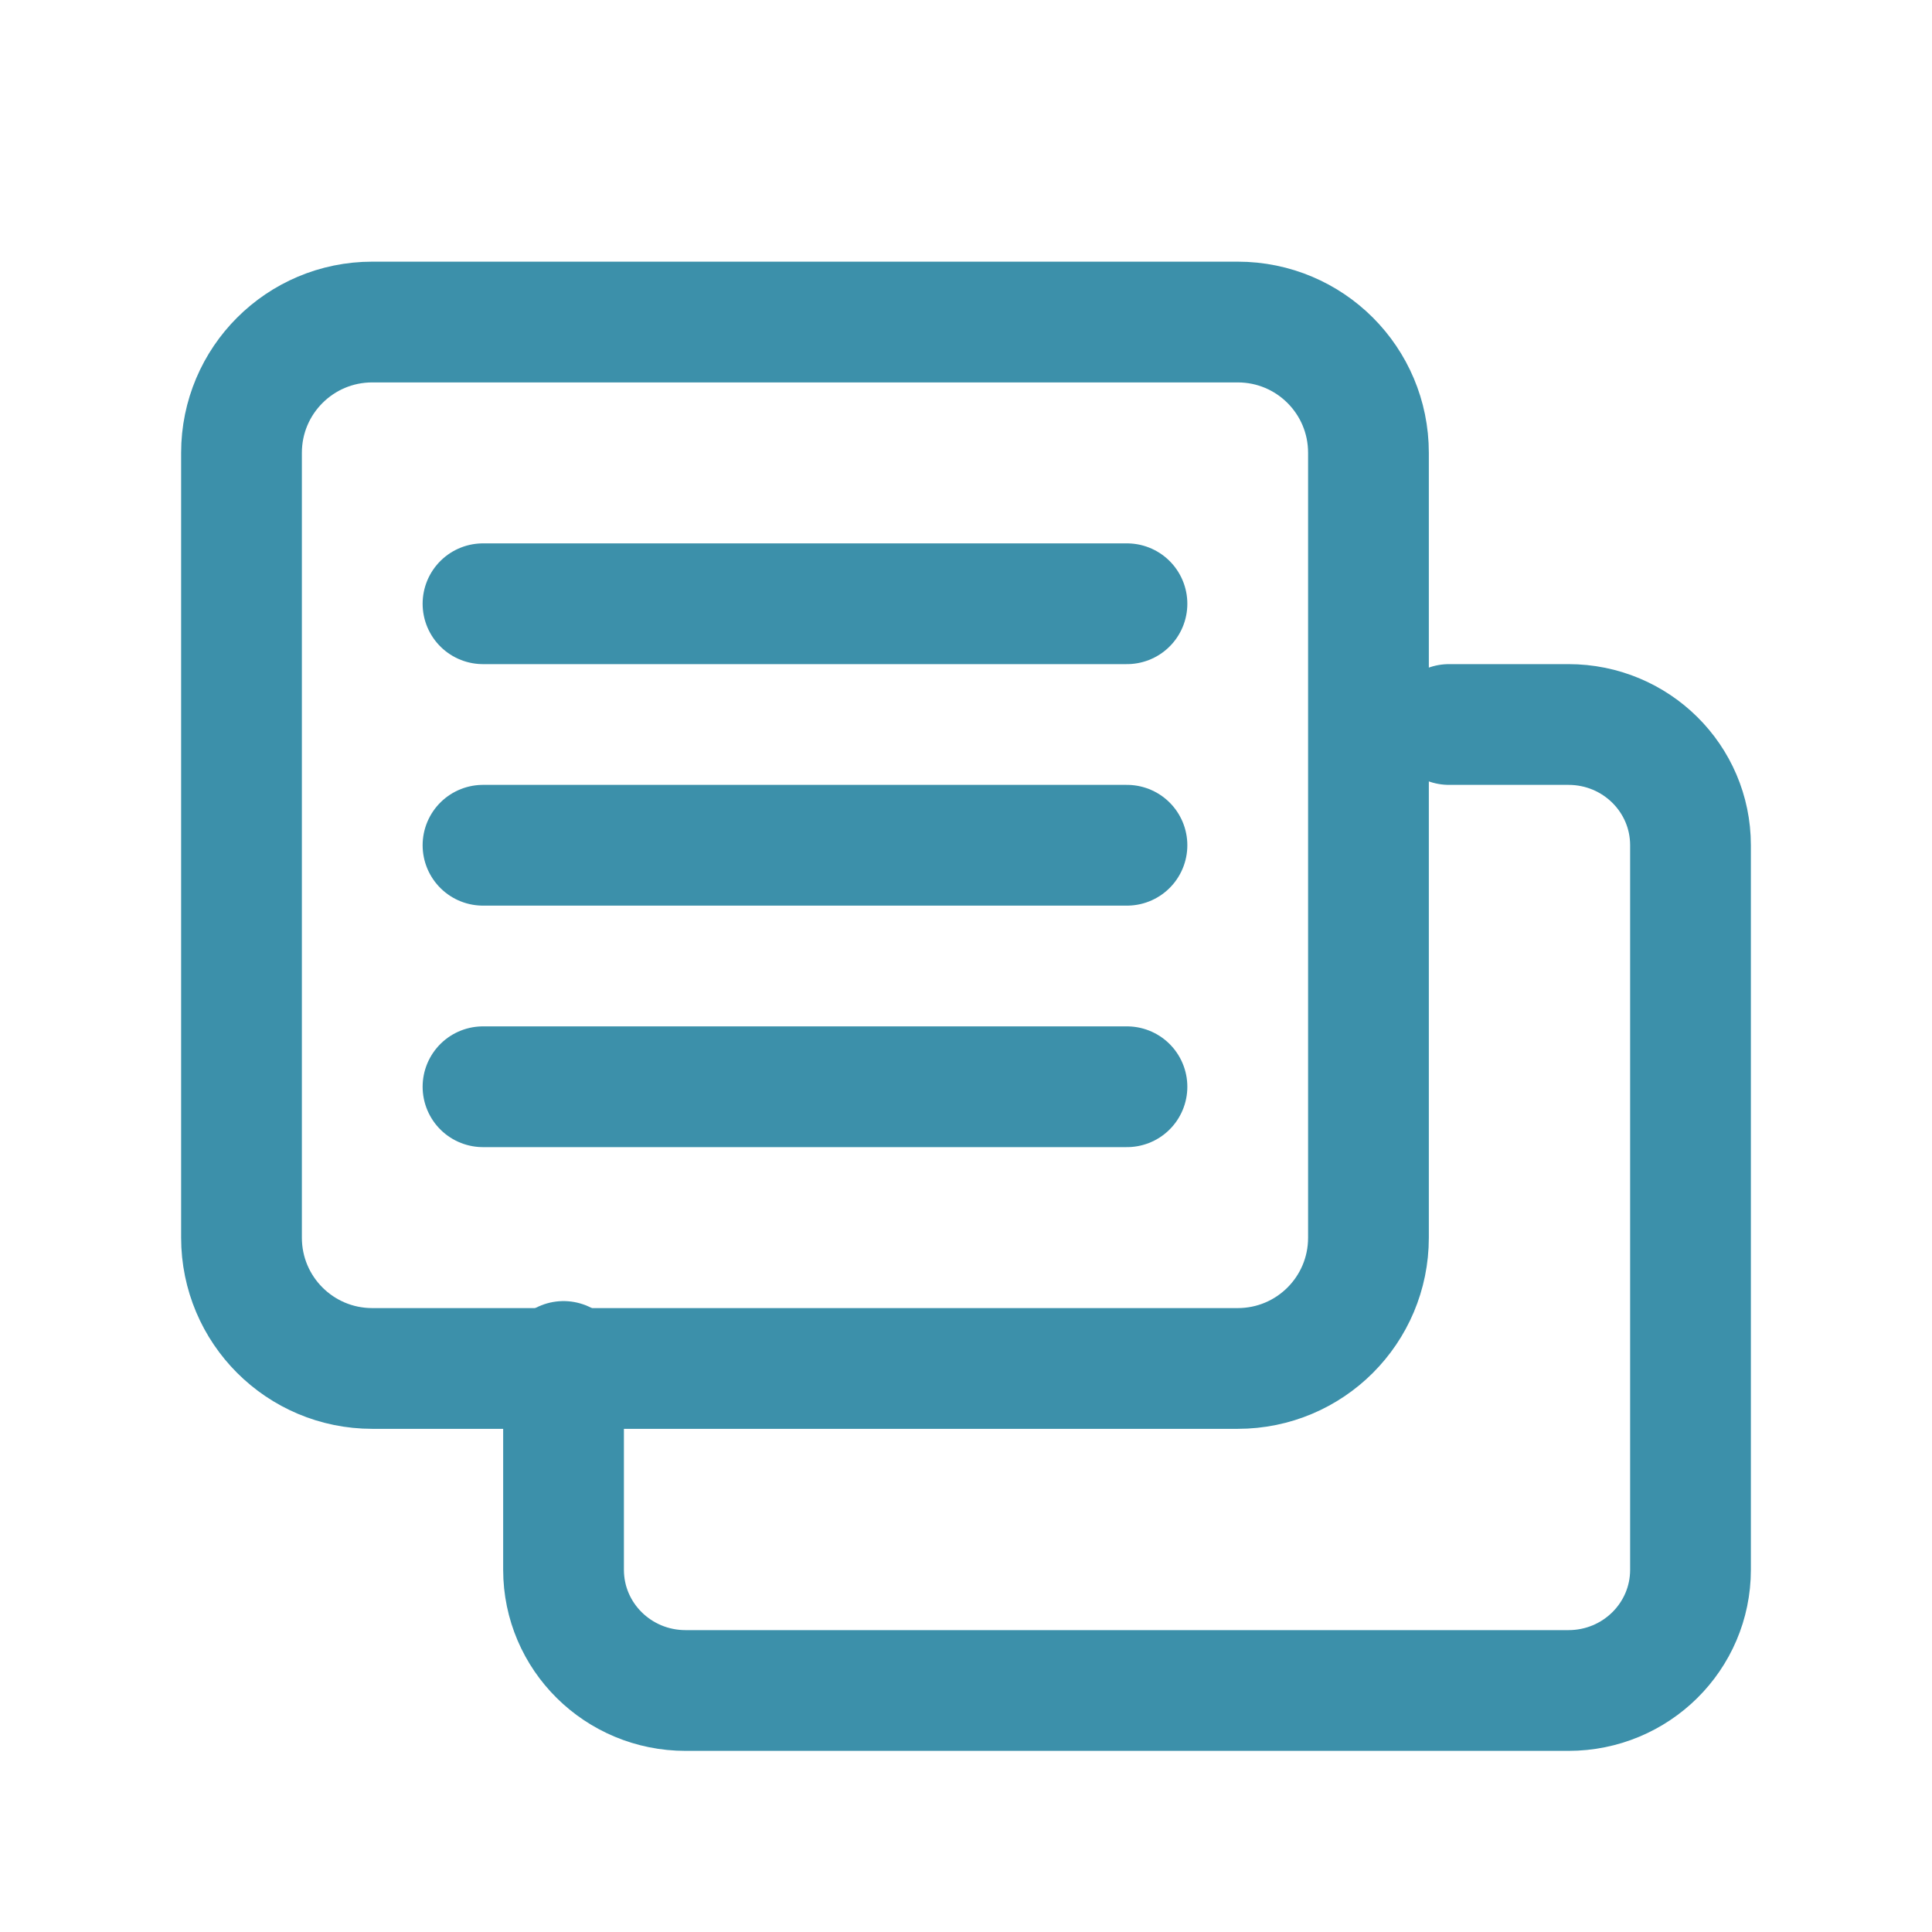
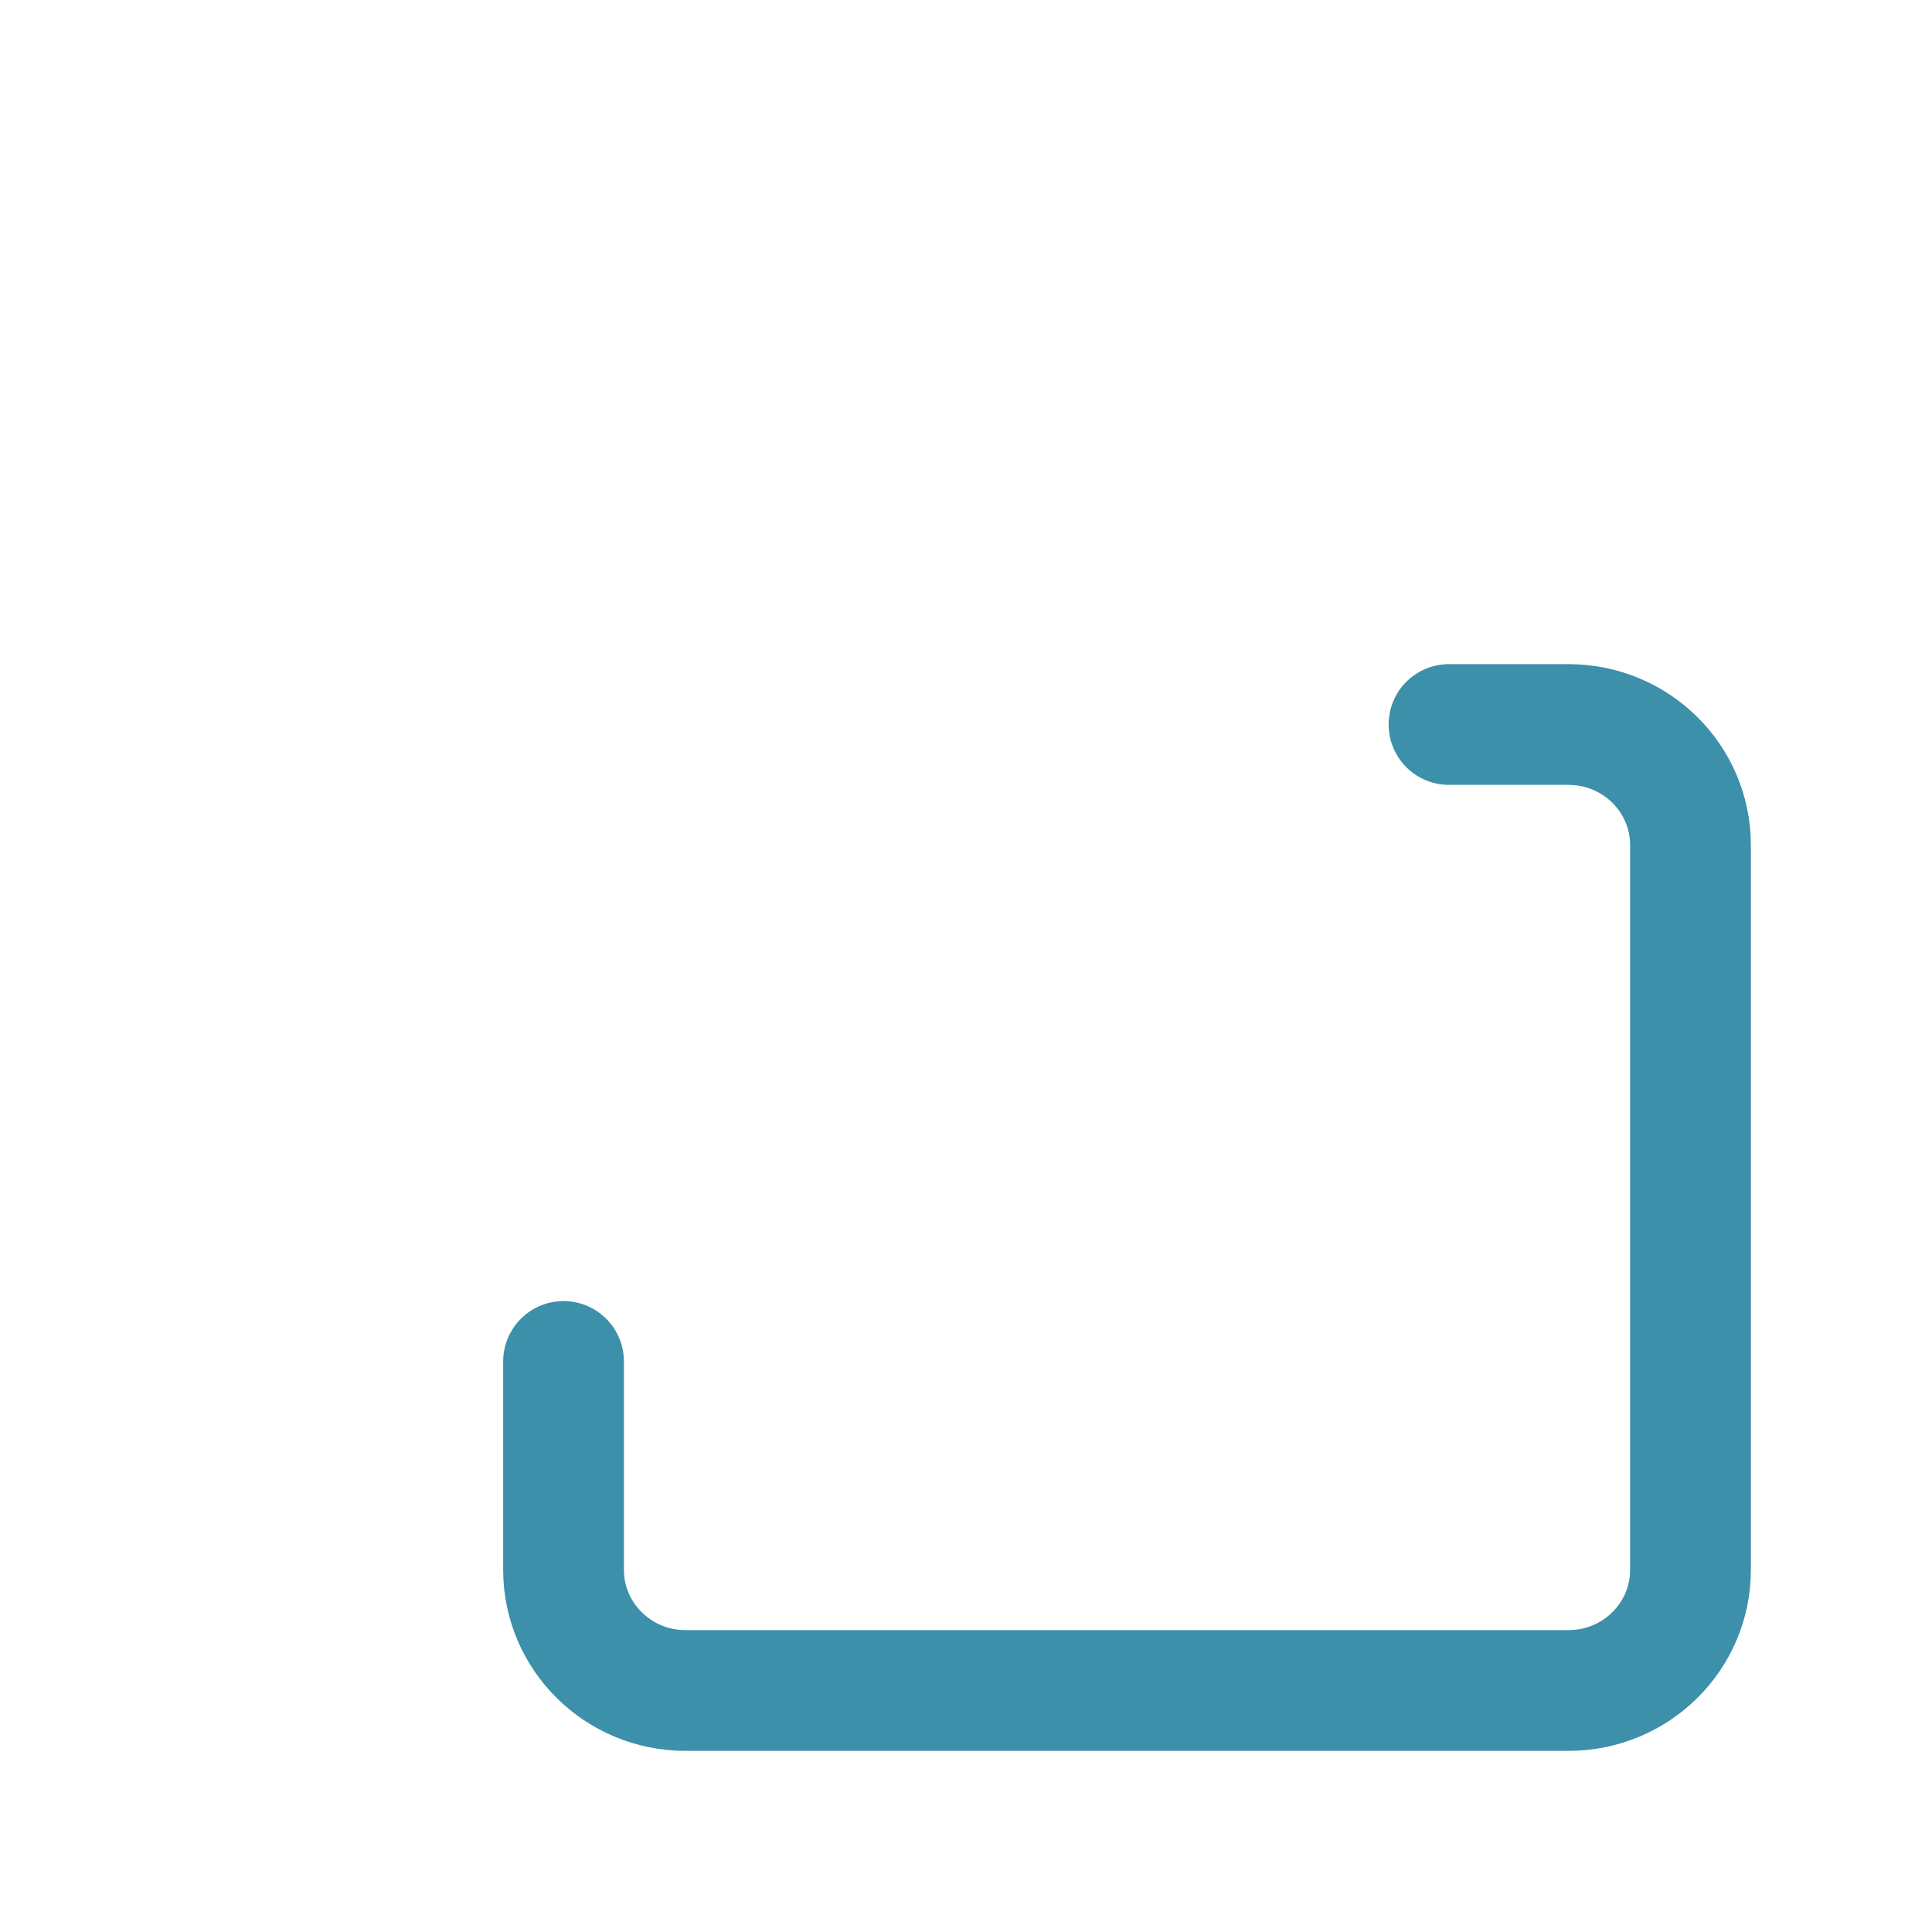
<svg xmlns="http://www.w3.org/2000/svg" width="16" height="16" viewBox="0 0 16 16" fill="none">
-   <path fill-rule="evenodd" clip-rule="evenodd" d="M10.25 11.333H3.083C2.485 11.333 2 10.849 2 10.25V3.75C2 3.151 2.485 2.667 3.083 2.667H10.25C10.849 2.667 11.333 3.151 11.333 3.75V10.25C11.333 10.849 10.849 11.333 10.25 11.333Z" stroke="#3C90AA" stroke-linecap="round" stroke-linejoin="round" />
  <path d="M12 6H12.989C13.548 6 14 6.447 14 7V13C14 13.553 13.548 14 12.989 14H5.678C5.119 14 4.667 13.553 4.667 13V11.275" stroke="#3C90AA" stroke-linecap="round" stroke-linejoin="round" />
-   <path d="M4 5H9.333" stroke="#3C90AA" stroke-linecap="round" stroke-linejoin="round" />
-   <path d="M4 7H9.333" stroke="#3C90AA" stroke-linecap="round" stroke-linejoin="round" />
-   <path d="M4 9H9.333" stroke="#3C90AA" stroke-linecap="round" stroke-linejoin="round" />
</svg>